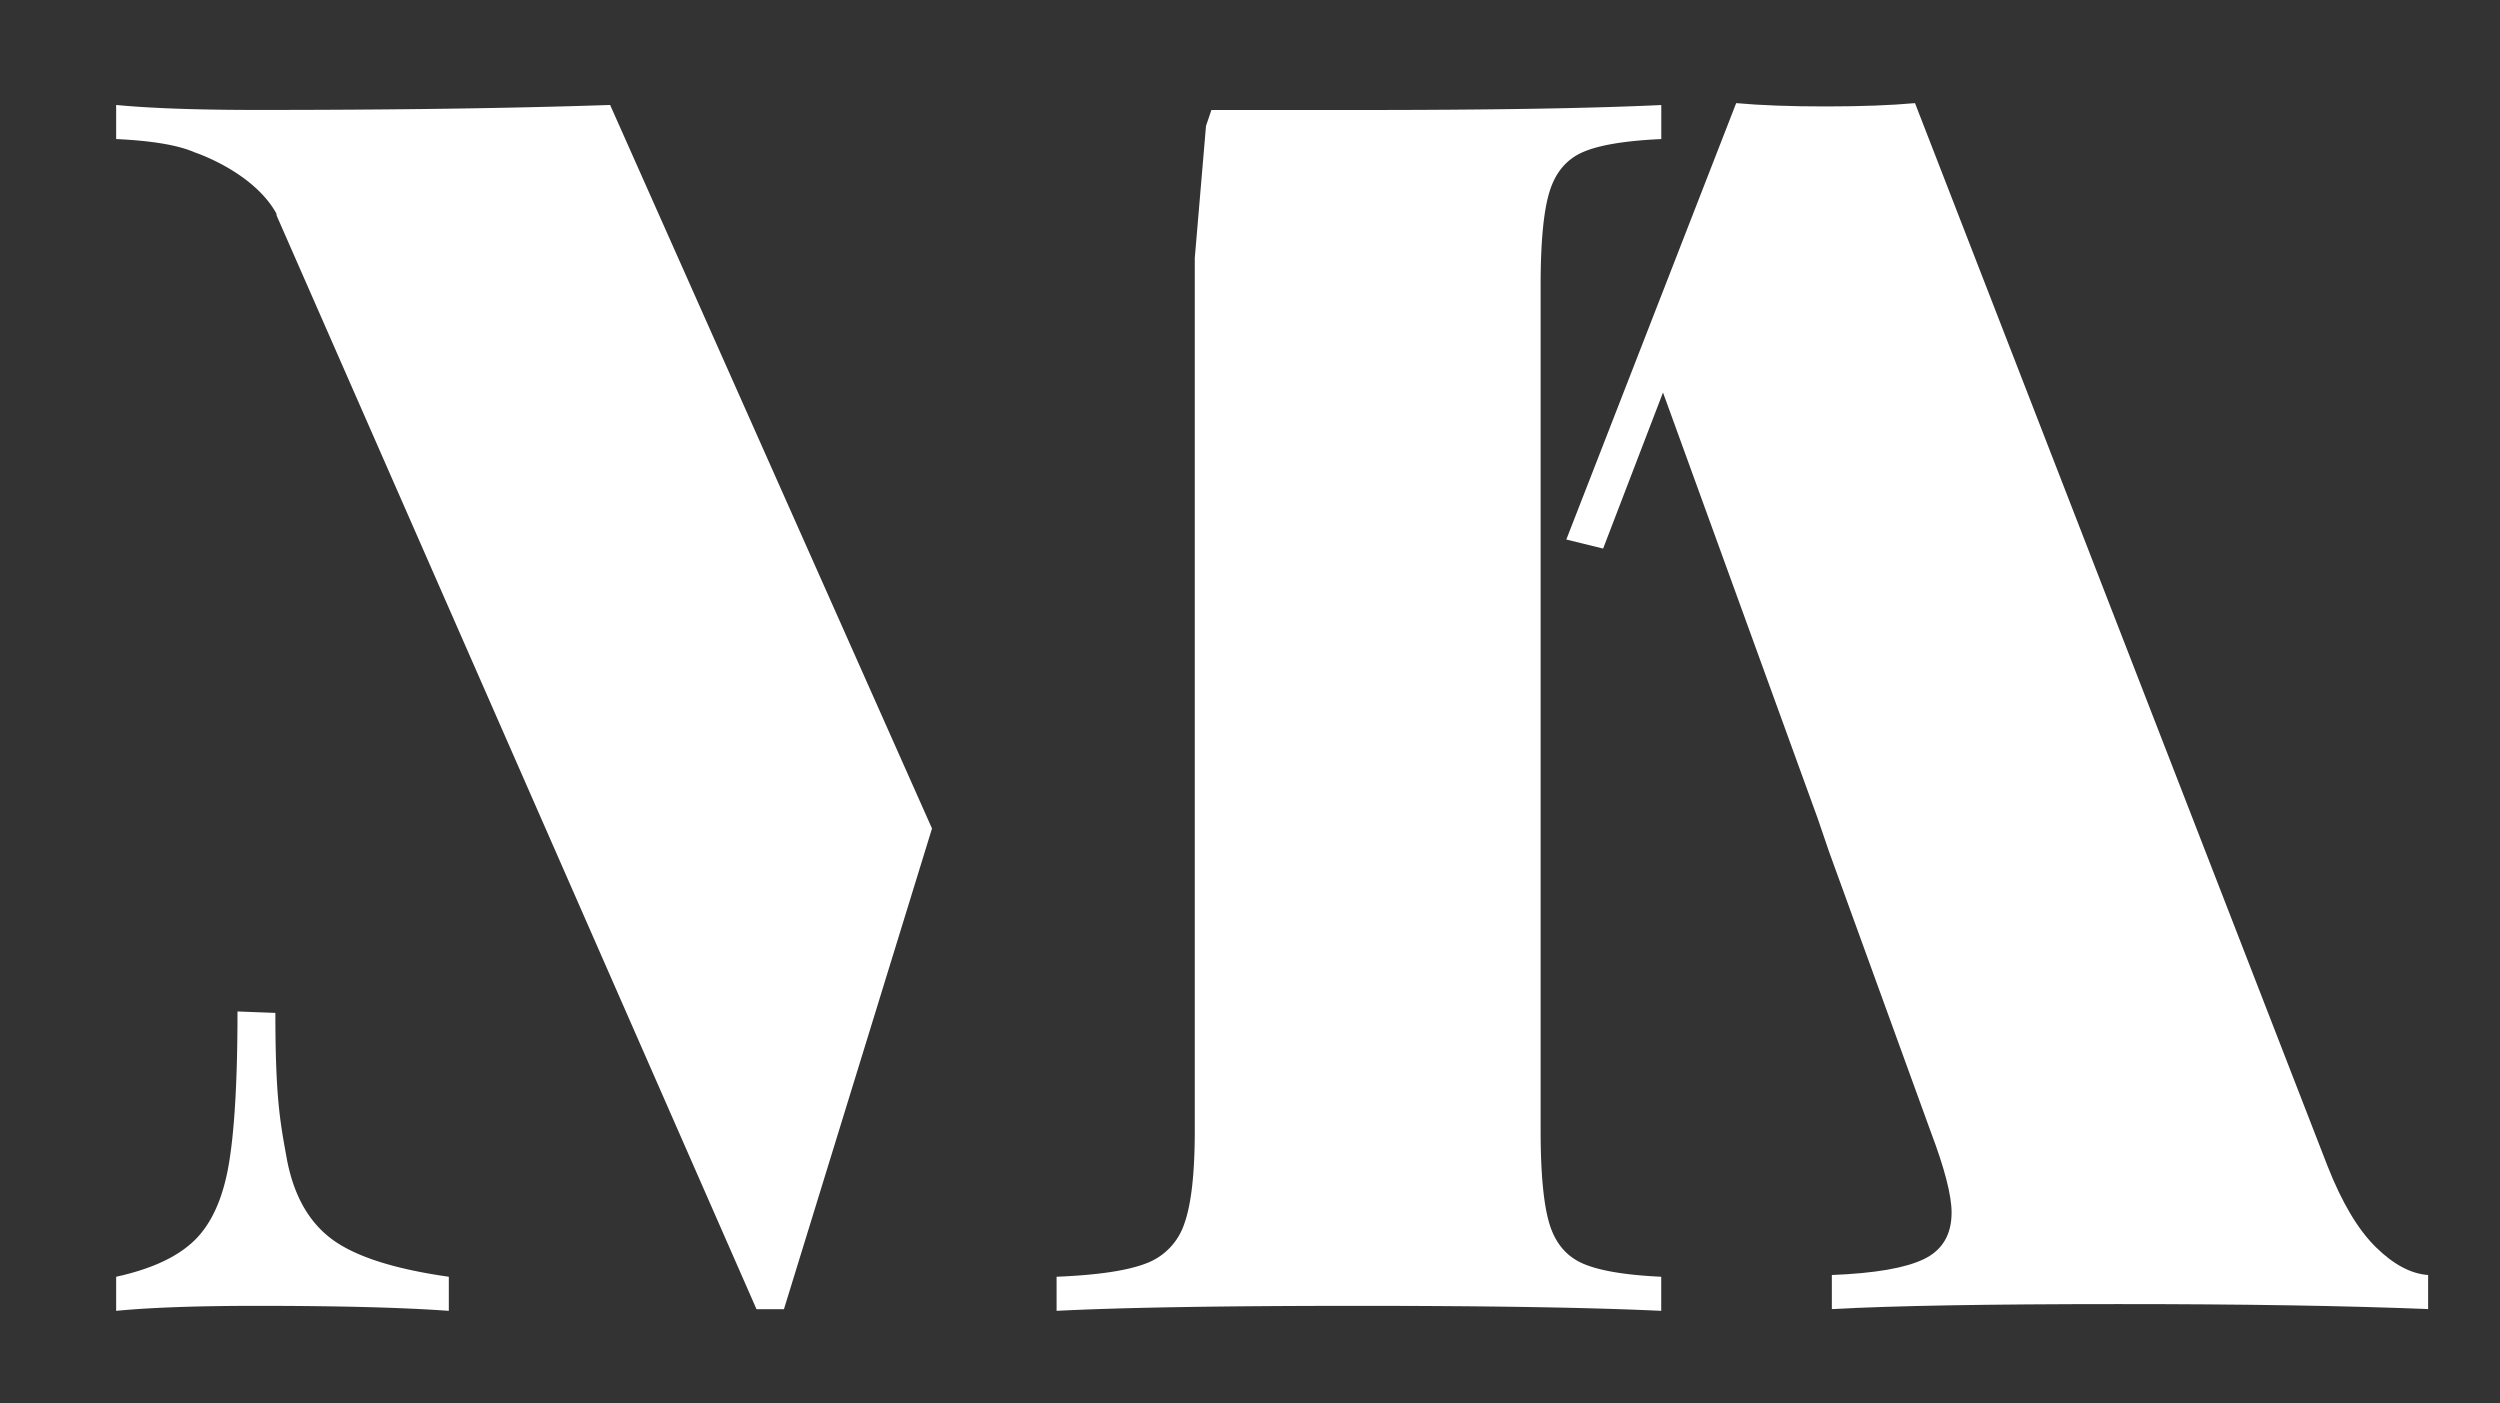
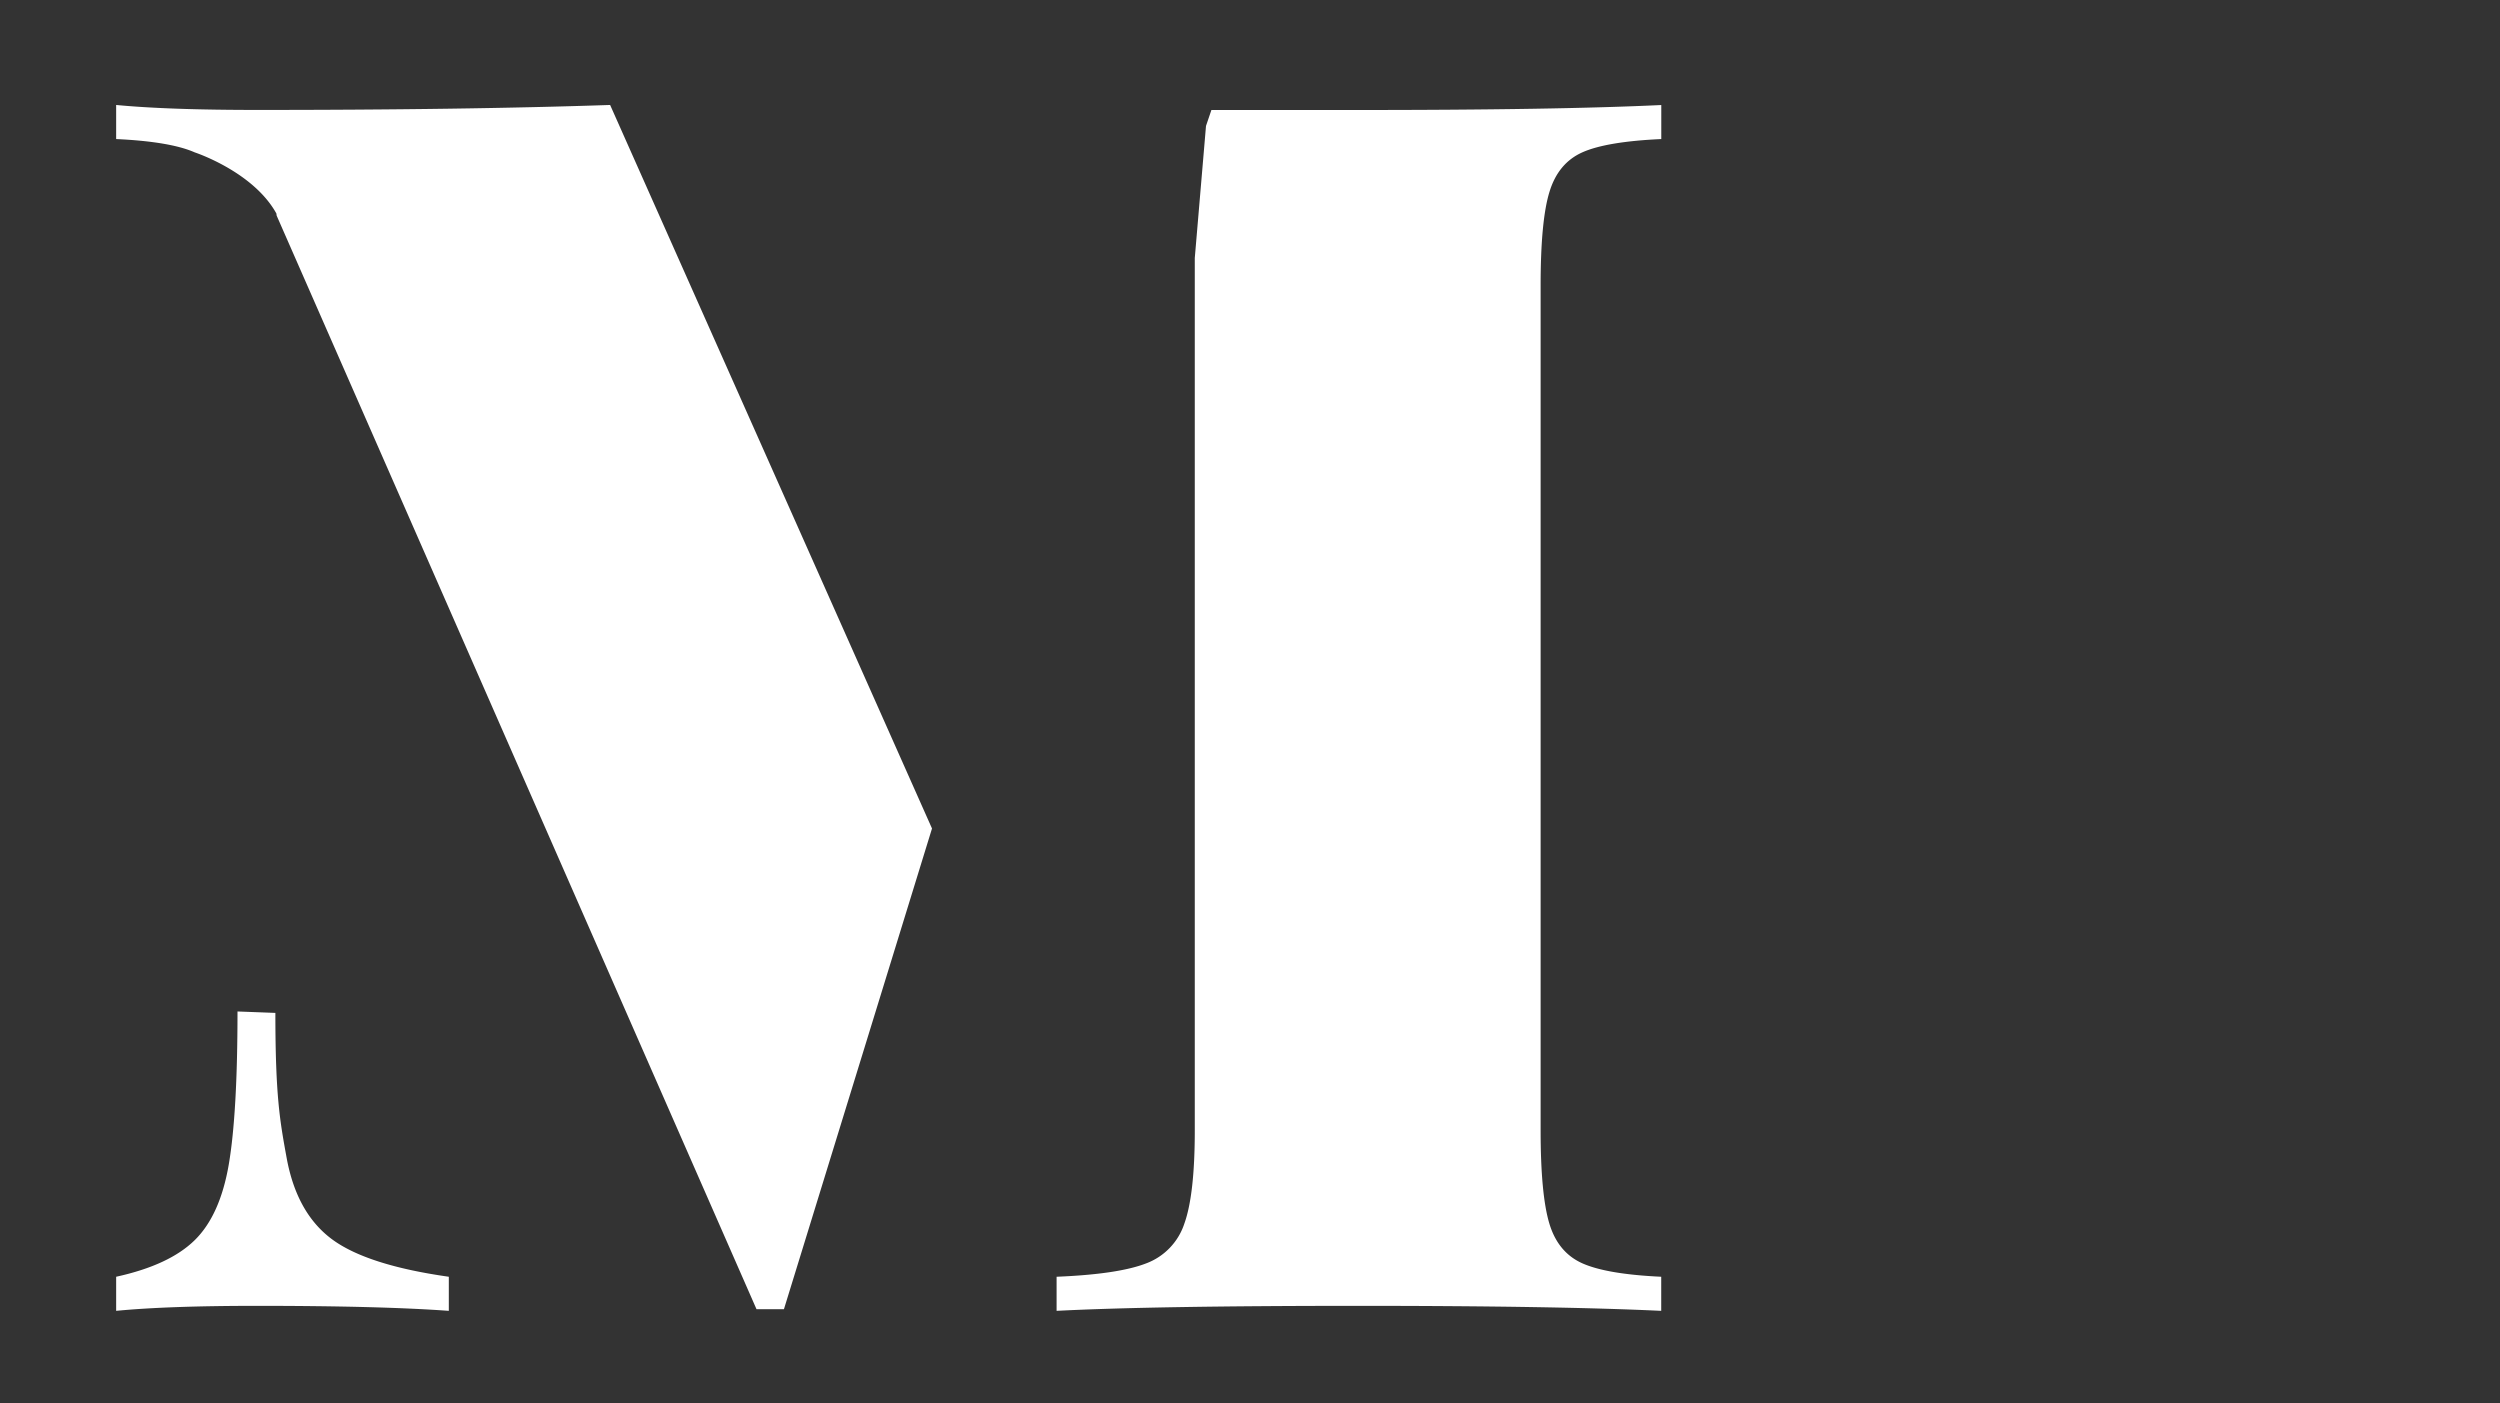
<svg xmlns="http://www.w3.org/2000/svg" id="Capa_1" data-name="Capa 1" viewBox="0 0 800 449">
  <rect x="0" y="0" width="800" height="449" fill="#333333" stroke="none" />
  <defs>
    <style>.cls-1{fill:#fff;}</style>
  </defs>
  <title>0</title>
  <g id="_Grupo_" data-name="&lt;Grupo&gt;">
    <path id="_Trazado_compuesto_" data-name="&lt;Trazado compuesto&gt;" class="cls-1" d="M88.12,324.13c0,26.79,1.47,34.66,3.6,46.37s6.92,20.36,14.37,25.95,20,9.63,37.53,12.11v10.91q-21.83-1.59-61.21-1.6-28.74,0-45.24,1.6V408.56q17-3.72,25.14-11.71T73.23,372.5Q76,356.14,76,323.67M88.44,68.32C81,54.88,62.31,48.76,62.31,48.76Q54.47,45.3,37.17,44.5V33.59q16.48,1.59,45.24,1.59,65.73,0,112.83-1.59l103,231.53L250.86,418.94h-8.78L88.53,69m297.39-28.7,1.73-5.1H435q63.08,0,96.61-1.59V44.5q-17.57.8-25.28,4.26T495.83,61.4Q493,70.58,493,91.34V361.72q0,20.5,2.79,29.81t10.65,12.77q7.84,3.46,25.15,4.26v10.91q-33.54-1.59-96.61-1.6-65.73,0-96.87,1.6V408.56q19.69-.8,28.61-4.26A20.35,20.35,0,0,0,379,391.53q3.33-9.31,3.33-29.81V82.56" />
  </g>
  <g id="_Grupo_2" data-name="&lt;Grupo&gt;">
-     <path id="_Trazado_compuesto_2" data-name="&lt;Trazado compuesto&gt;" class="cls-1" d="M501.22,172.65,555.58,33q11.71,1.07,28.75,1.06T612.8,33l132,340.11q6.91,17.55,15.43,25.94T777,408v10.91q-39.39-1.61-99.26-1.6-62.28,0-91.55,1.6V408q20.49-.79,29.4-5.06t8.92-14.9q0-8.25-6.65-25.82l-32.47-89.41-3.73-10.92L532.16,125.6,513,175.54" />
-   </g>
+     </g>
</svg>